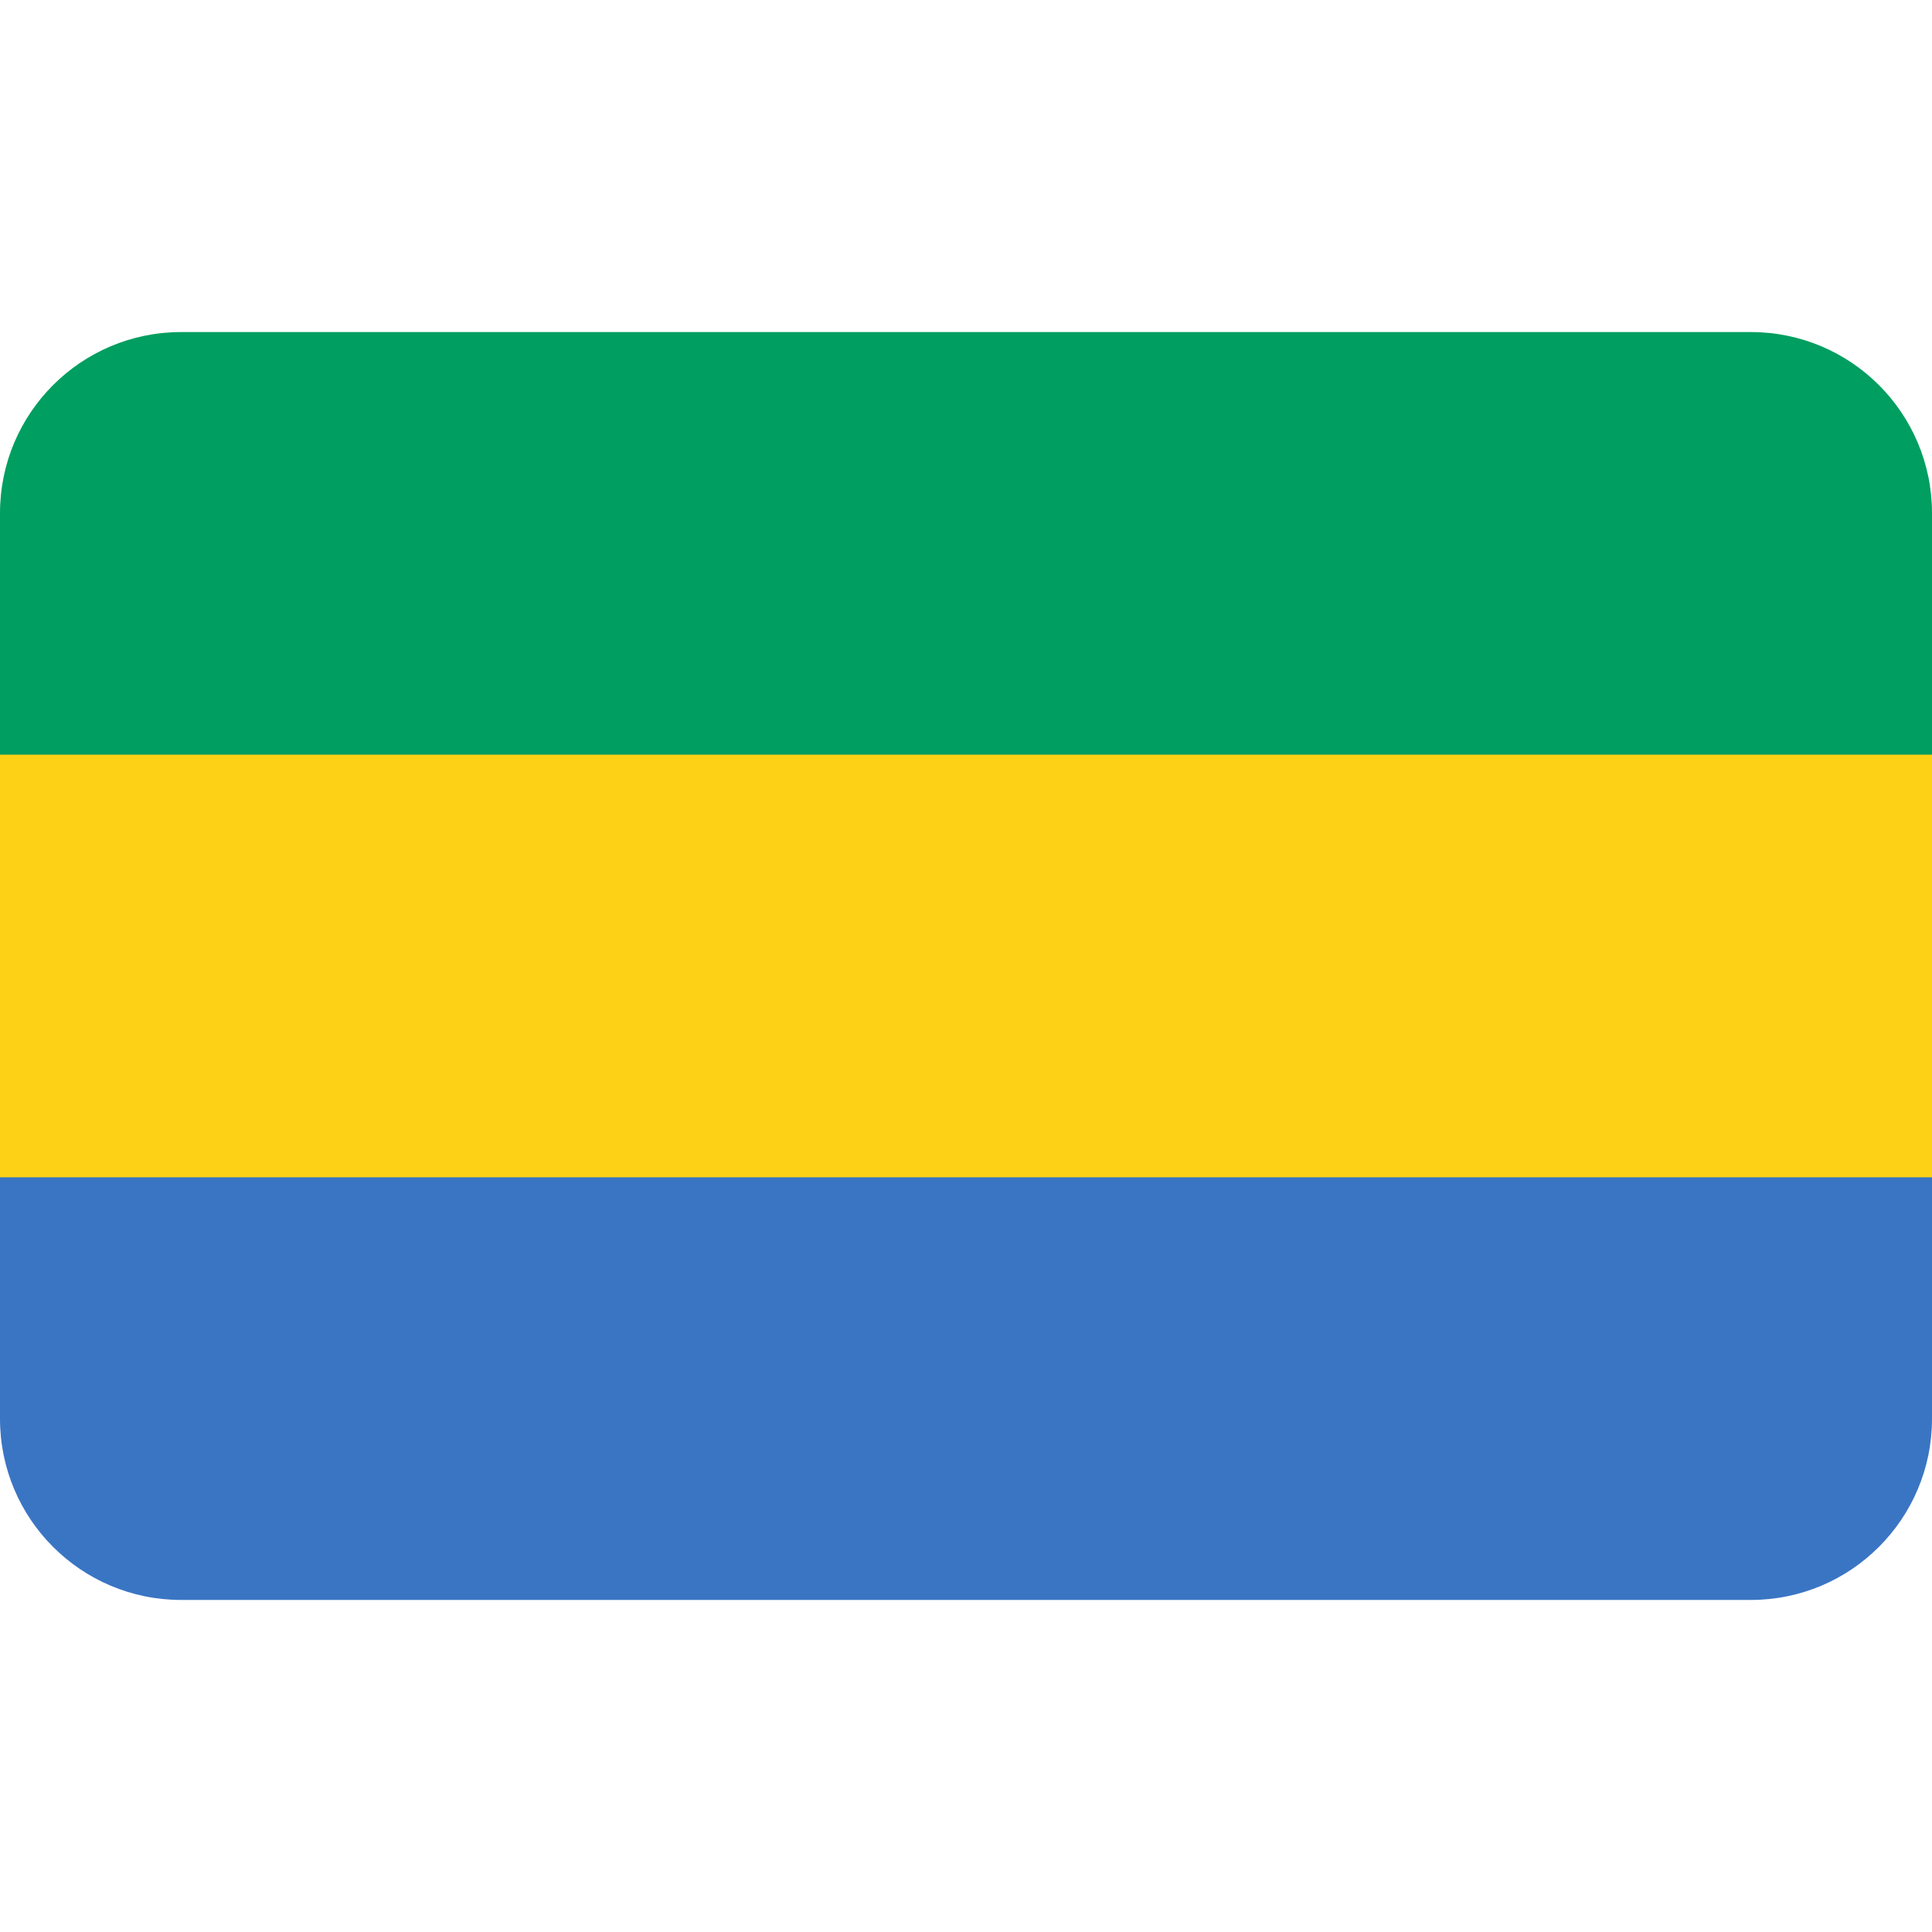
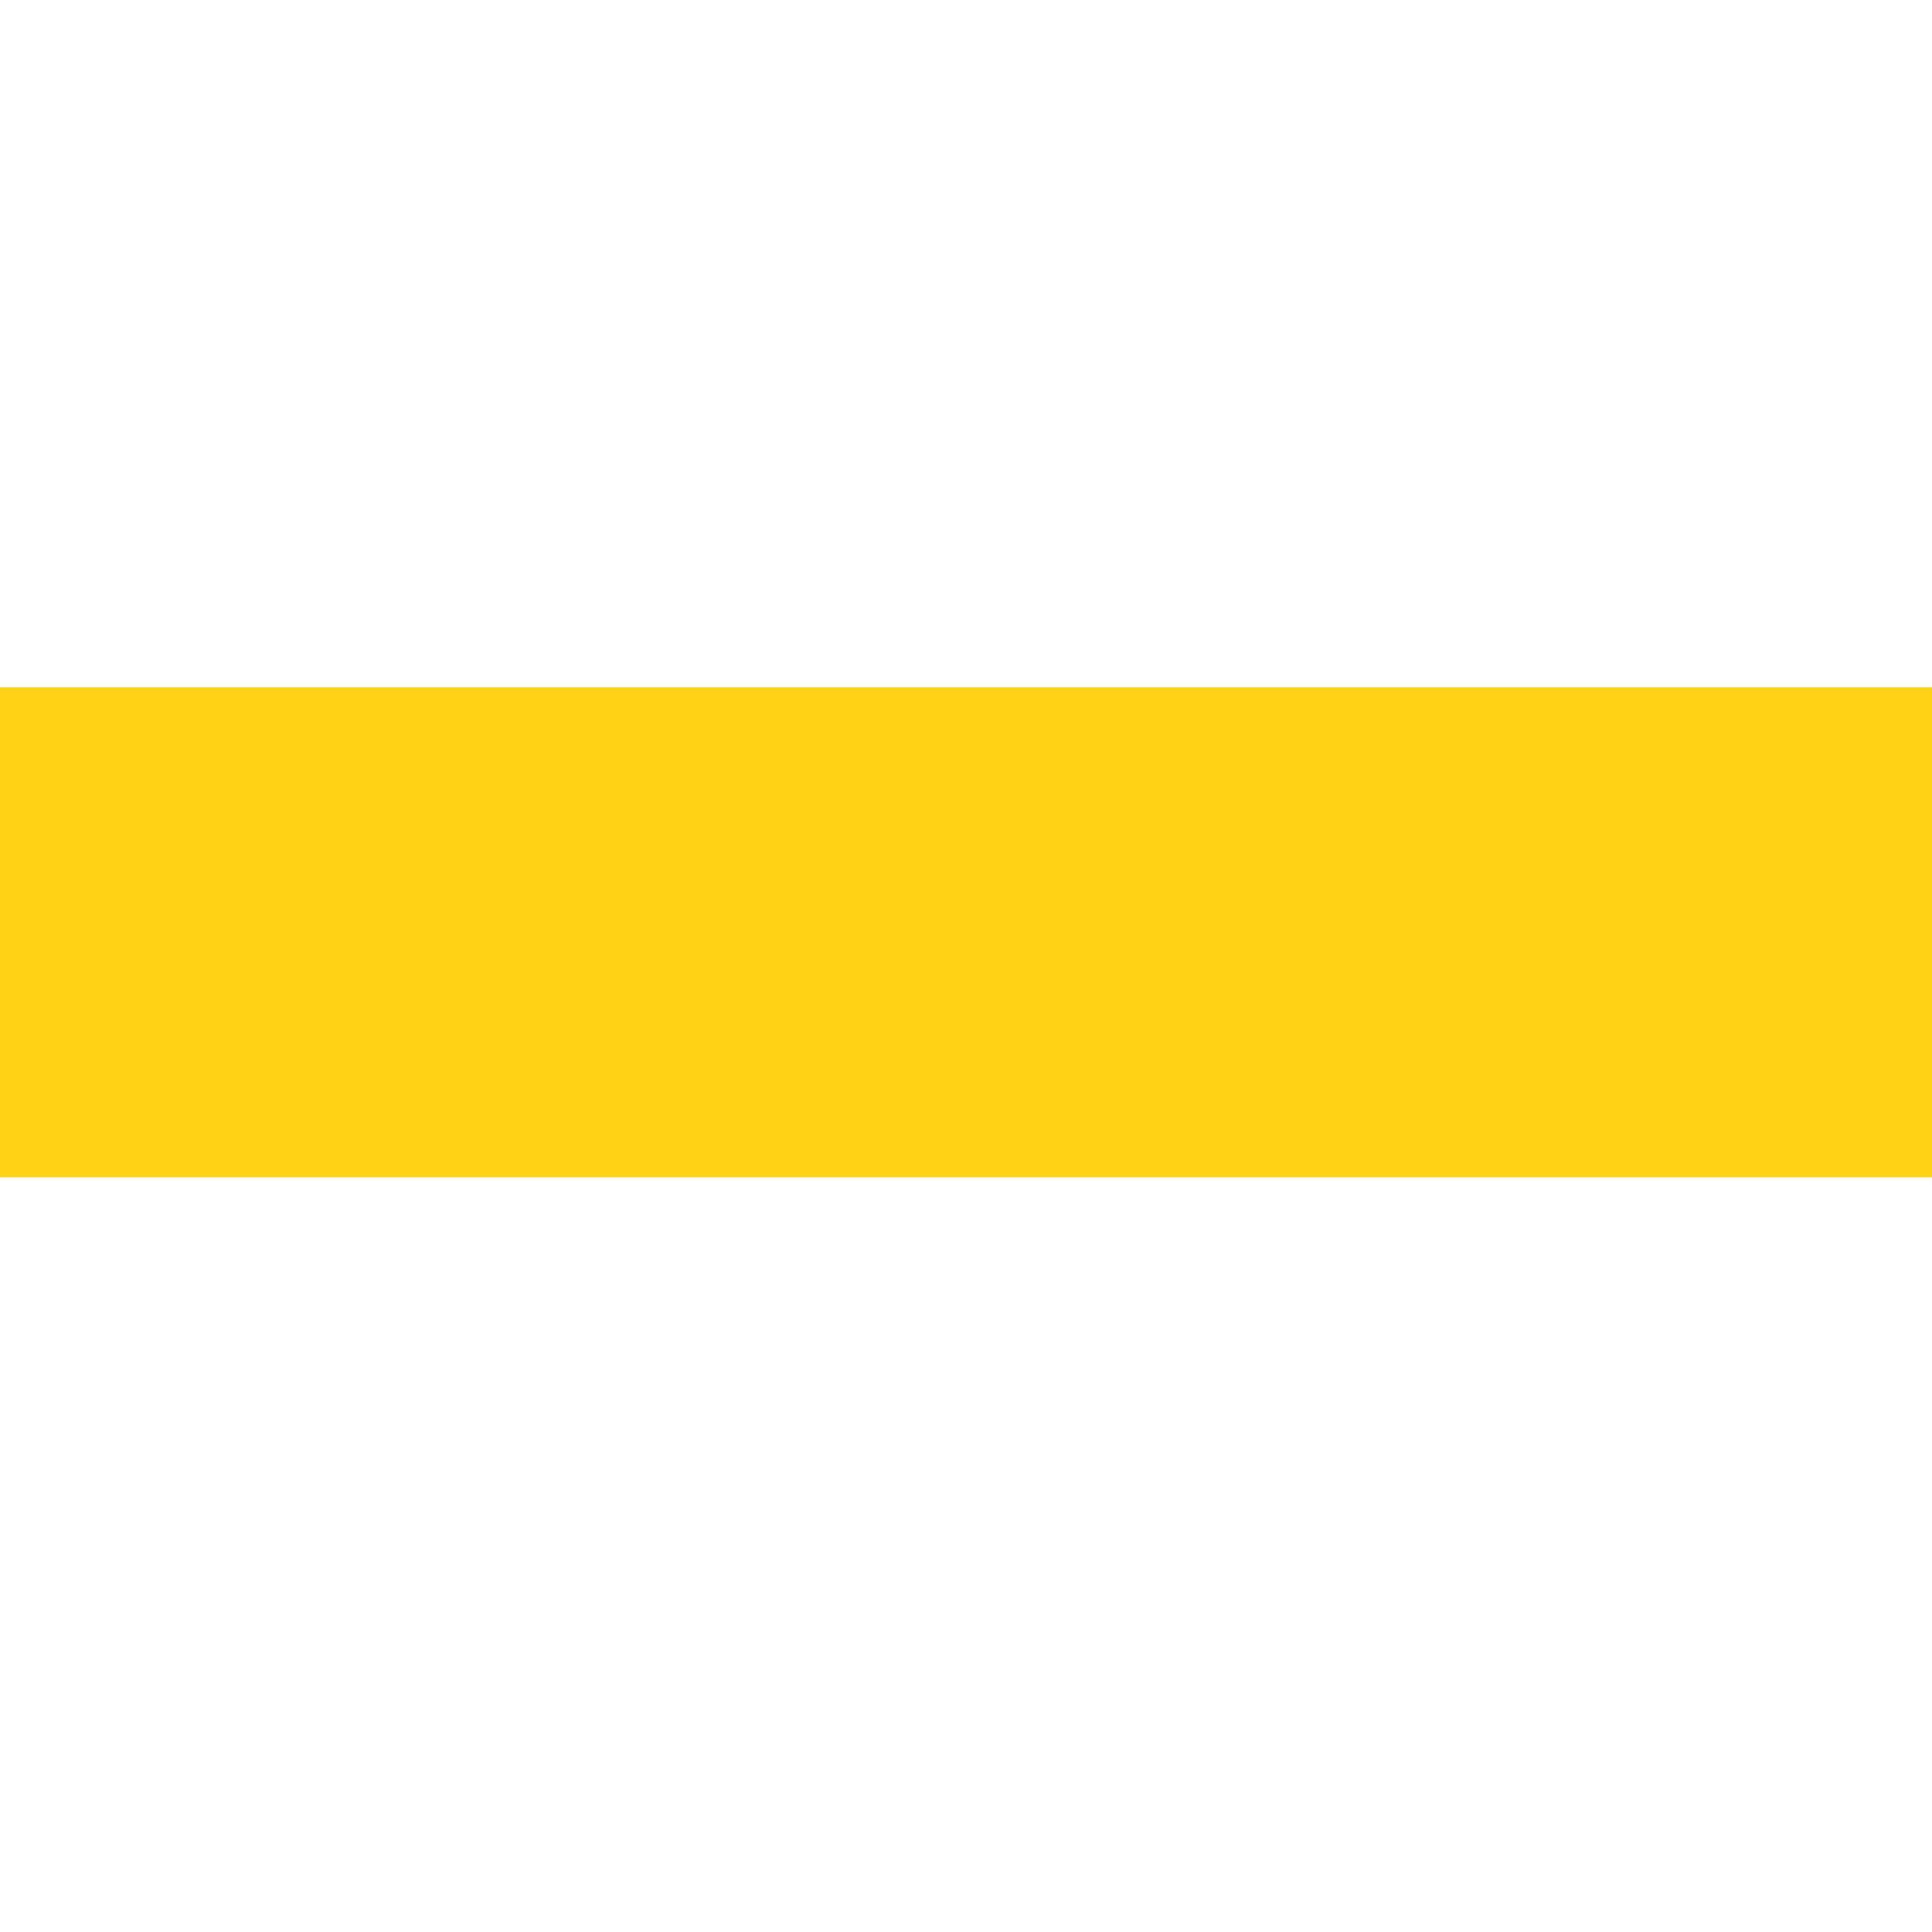
<svg xmlns="http://www.w3.org/2000/svg" viewBox="0 0 128 128" style="enable-background:new 0 0 128 128" xml:space="preserve">
-   <path d="M0 73.49h128V94c0 6.627-5.373 12-12 12H12c-6.627 0-12-5.373-12-12V73.49z" style="fill:#3a75c4" />
  <path style="fill:#fcd116" d="M0 45.536h128V78H0z" />
-   <path d="M12 22h104c6.627 0 12 5.373 12 12v16H0V34c0-6.627 5.373-12 12-12z" style="fill:#009e60" />
</svg>